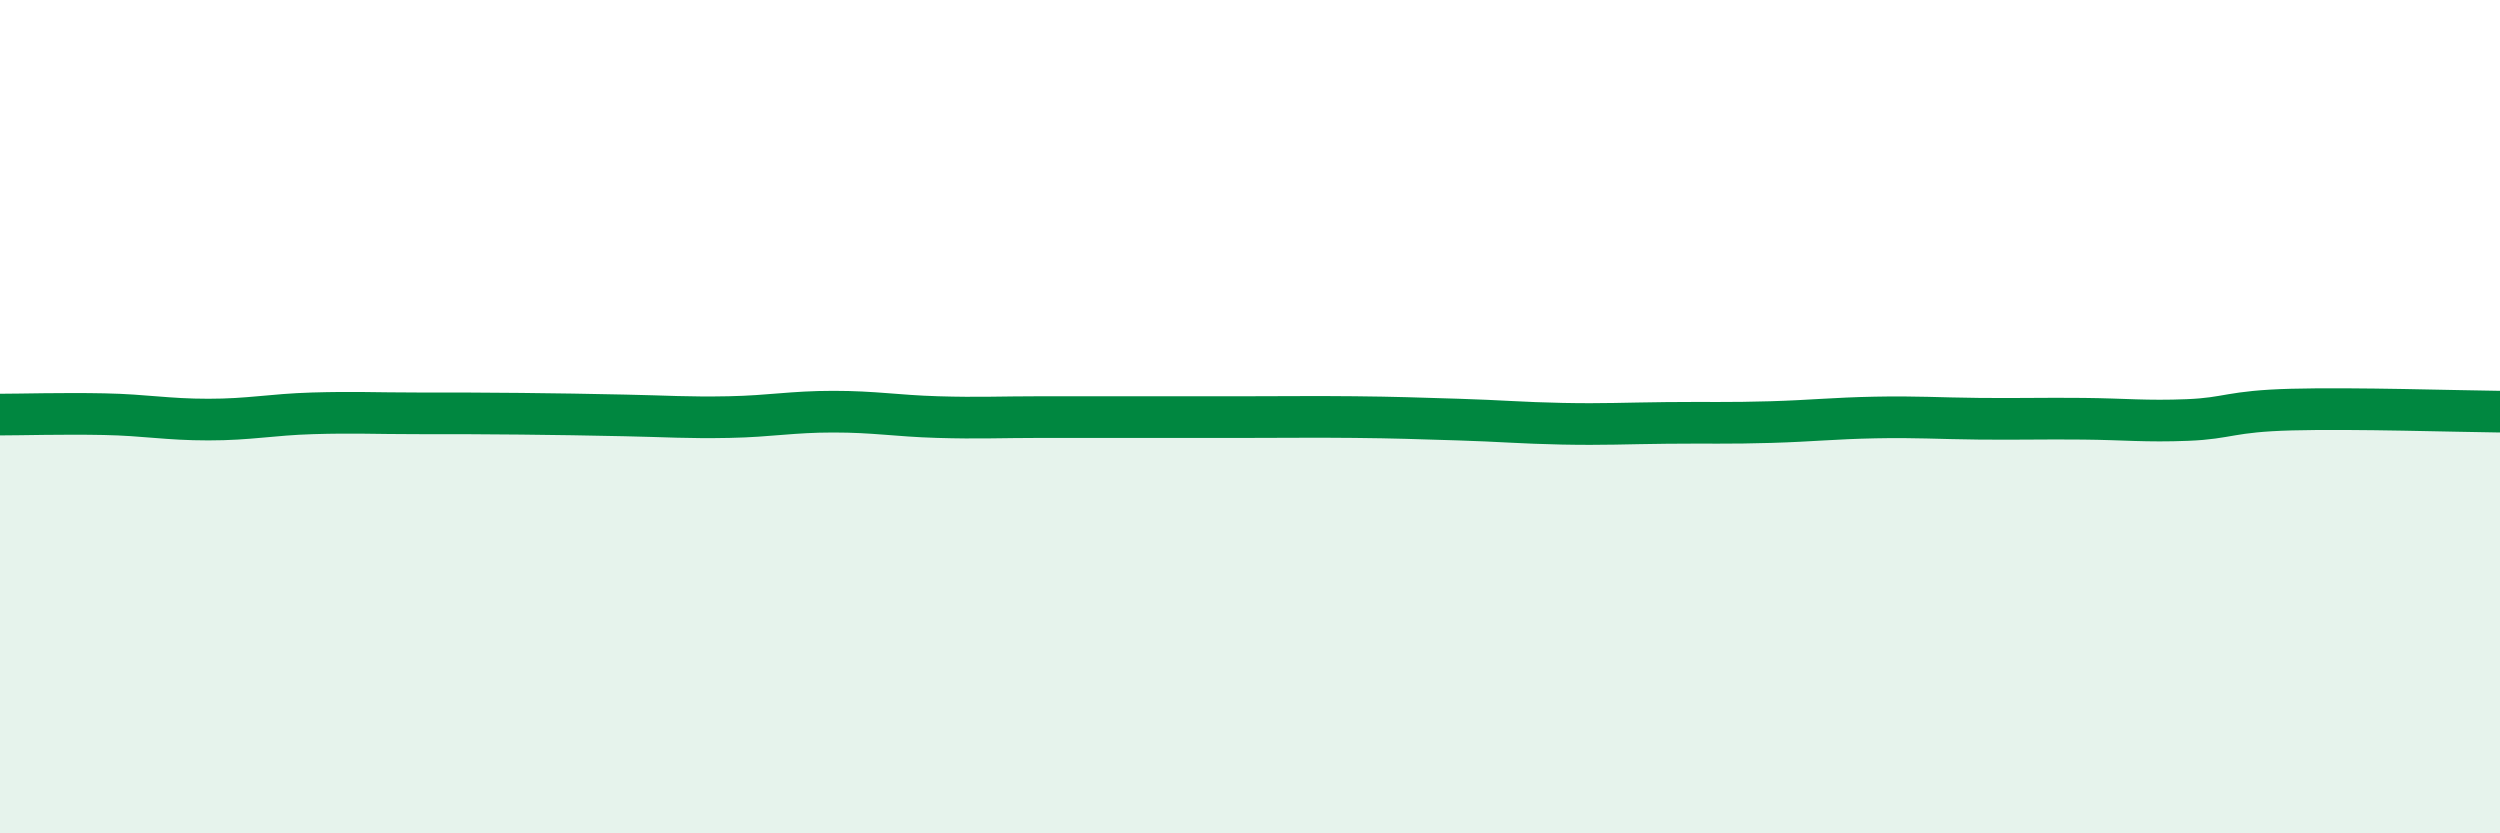
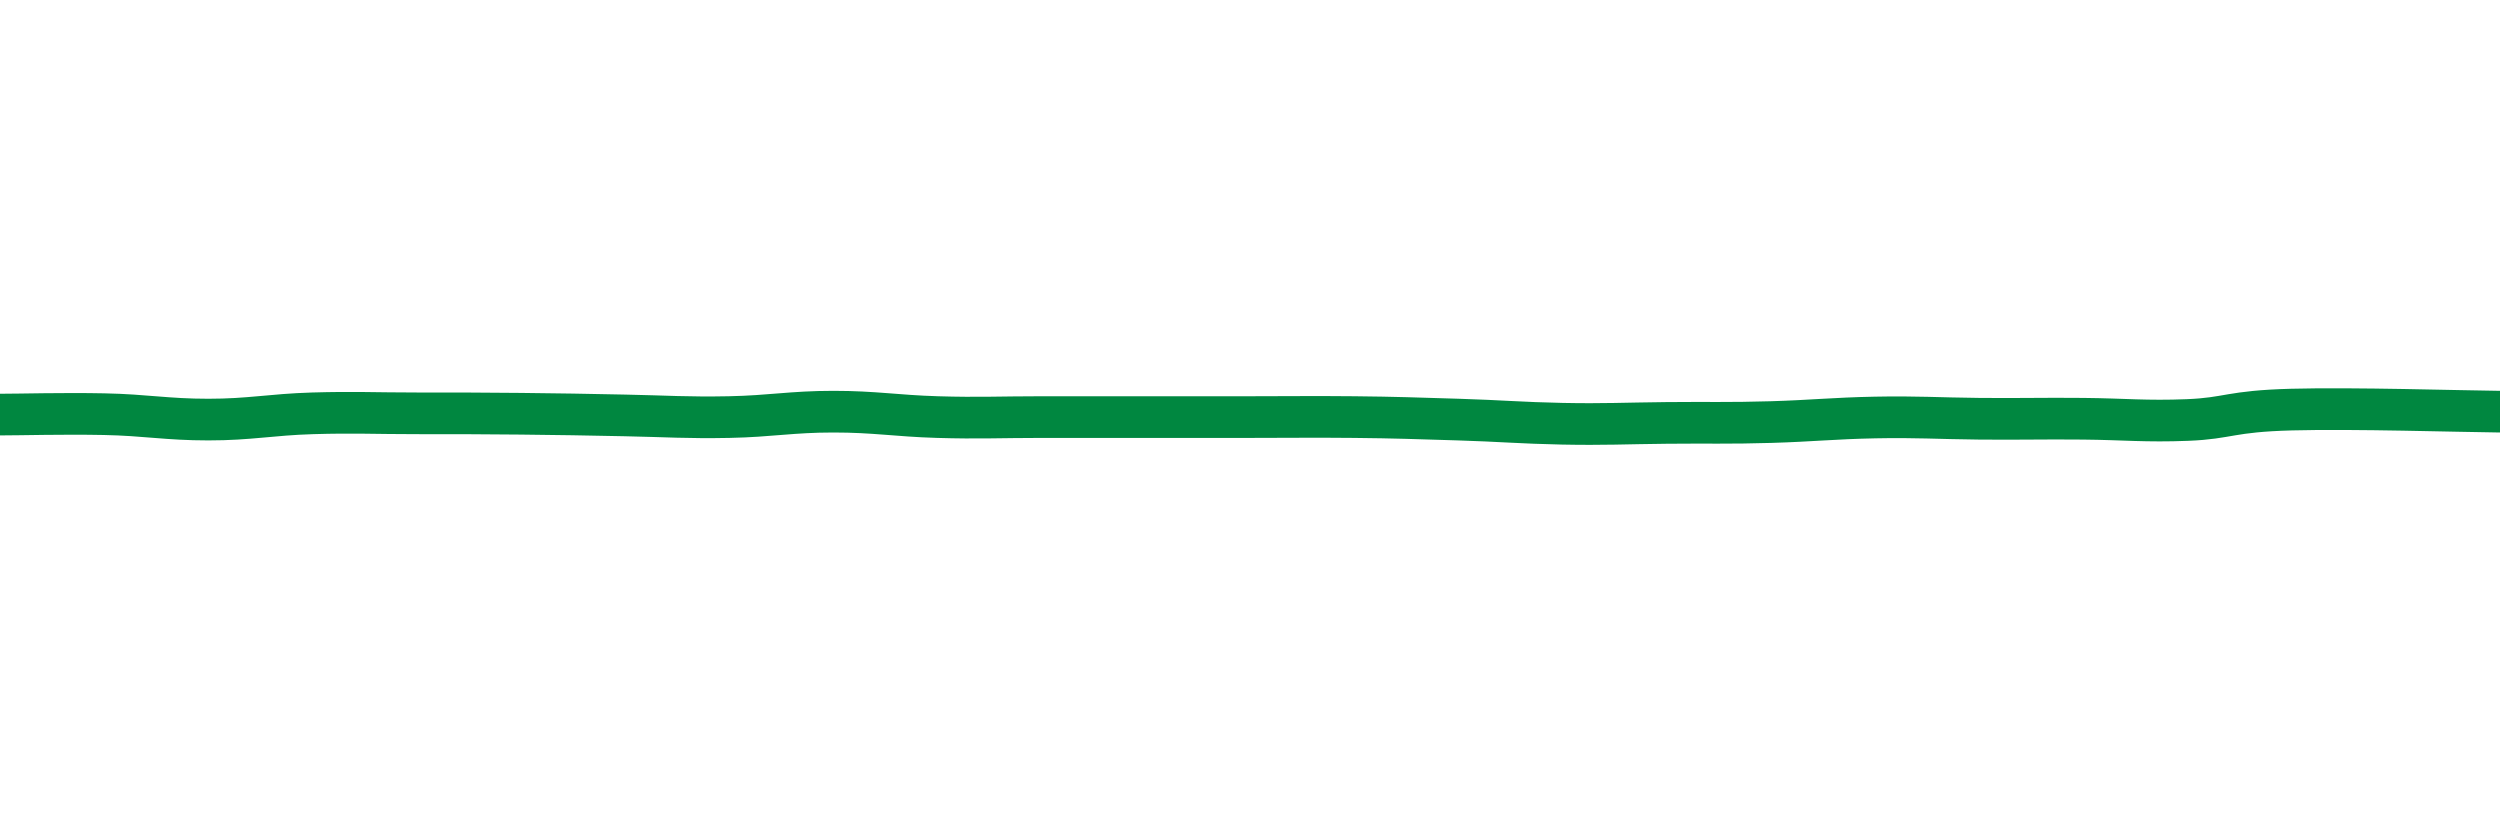
<svg xmlns="http://www.w3.org/2000/svg" width="60" height="20" viewBox="0 0 60 20">
-   <path d="M 0,9.95 C 0.5,9.95 1.5,9.92 2.5,9.94 C 3.5,9.96 4,10.07 5,10.07 C 6,10.07 6.5,9.95 7.5,9.92 C 8.5,9.89 9,9.92 10,9.92 C 11,9.92 11.5,9.92 12.5,9.93 C 13.5,9.94 14,9.95 15,9.97 C 16,9.99 16.5,10.03 17.5,10.01 C 18.5,9.99 19,9.88 20,9.88 C 21,9.88 21.5,9.98 22.5,10.01 C 23.5,10.04 24,10.01 25,10.01 C 26,10.01 26.5,10.01 27.5,10.01 C 28.5,10.01 29,10.01 30,10.01 C 31,10.01 31.5,10 32.5,10.01 C 33.5,10.02 34,10.04 35,10.07 C 36,10.1 36.5,10.15 37.5,10.17 C 38.5,10.19 39,10.16 40,10.15 C 41,10.14 41.5,10.16 42.5,10.13 C 43.5,10.1 44,10.04 45,10.02 C 46,10 46.5,10.04 47.5,10.05 C 48.5,10.06 49,10.04 50,10.05 C 51,10.06 51.5,10.12 52.5,10.08 C 53.5,10.04 53.5,9.87 55,9.83 C 56.5,9.79 59,9.87 60,9.88L60 20L0 20Z" fill="#008740" opacity="0.1" stroke-linecap="round" stroke-linejoin="round" />
  <path d="M 0,9.95 C 0.5,9.95 1.5,9.92 2.5,9.94 C 3.5,9.96 4,10.07 5,10.07 C 6,10.07 6.5,9.95 7.5,9.92 C 8.5,9.89 9,9.92 10,9.92 C 11,9.92 11.5,9.92 12.5,9.93 C 13.5,9.94 14,9.95 15,9.97 C 16,9.99 16.5,10.03 17.5,10.01 C 18.5,9.99 19,9.88 20,9.88 C 21,9.88 21.5,9.98 22.5,10.01 C 23.5,10.04 24,10.01 25,10.01 C 26,10.01 26.5,10.01 27.5,10.01 C 28.5,10.01 29,10.01 30,10.01 C 31,10.01 31.5,10 32.5,10.01 C 33.5,10.02 34,10.04 35,10.07 C 36,10.1 36.5,10.15 37.5,10.17 C 38.5,10.19 39,10.16 40,10.15 C 41,10.14 41.5,10.16 42.5,10.13 C 43.5,10.1 44,10.04 45,10.02 C 46,10 46.5,10.04 47.5,10.05 C 48.5,10.06 49,10.04 50,10.05 C 51,10.06 51.5,10.12 52.5,10.08 C 53.5,10.04 53.5,9.87 55,9.83 C 56.5,9.79 59,9.87 60,9.88" stroke="#008740" stroke-width="1" fill="none" stroke-linecap="round" stroke-linejoin="round" />
</svg>